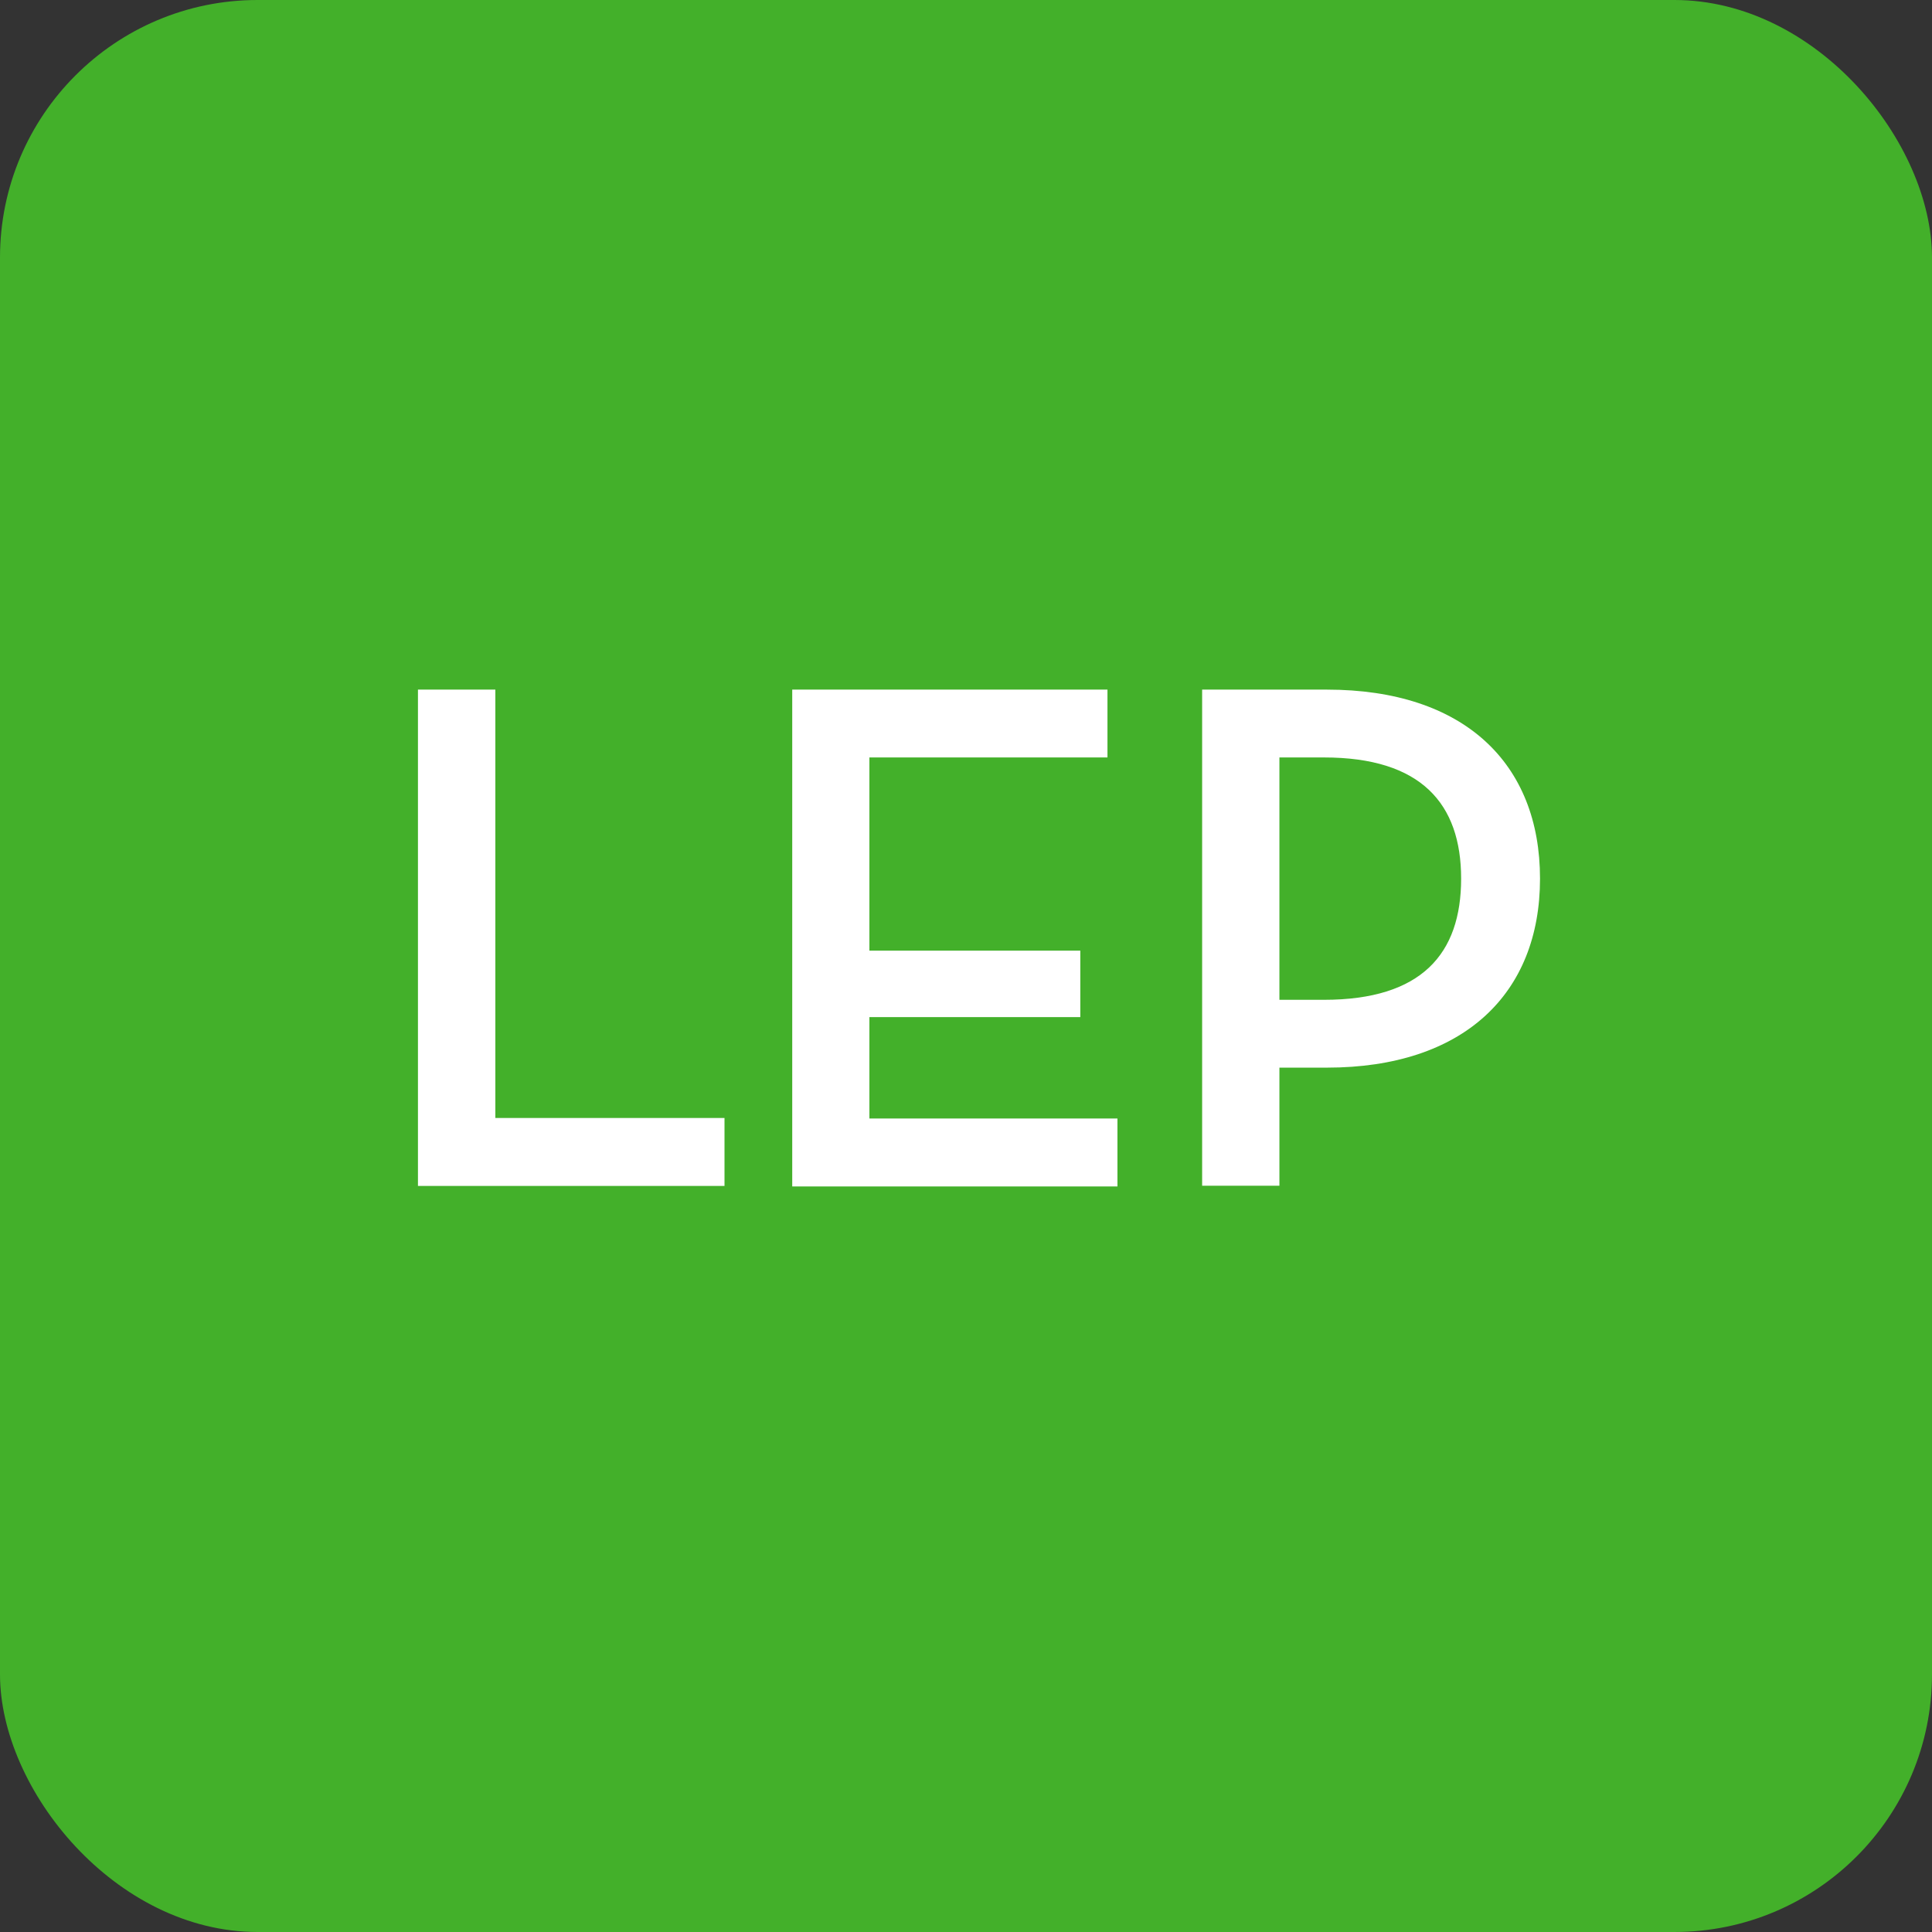
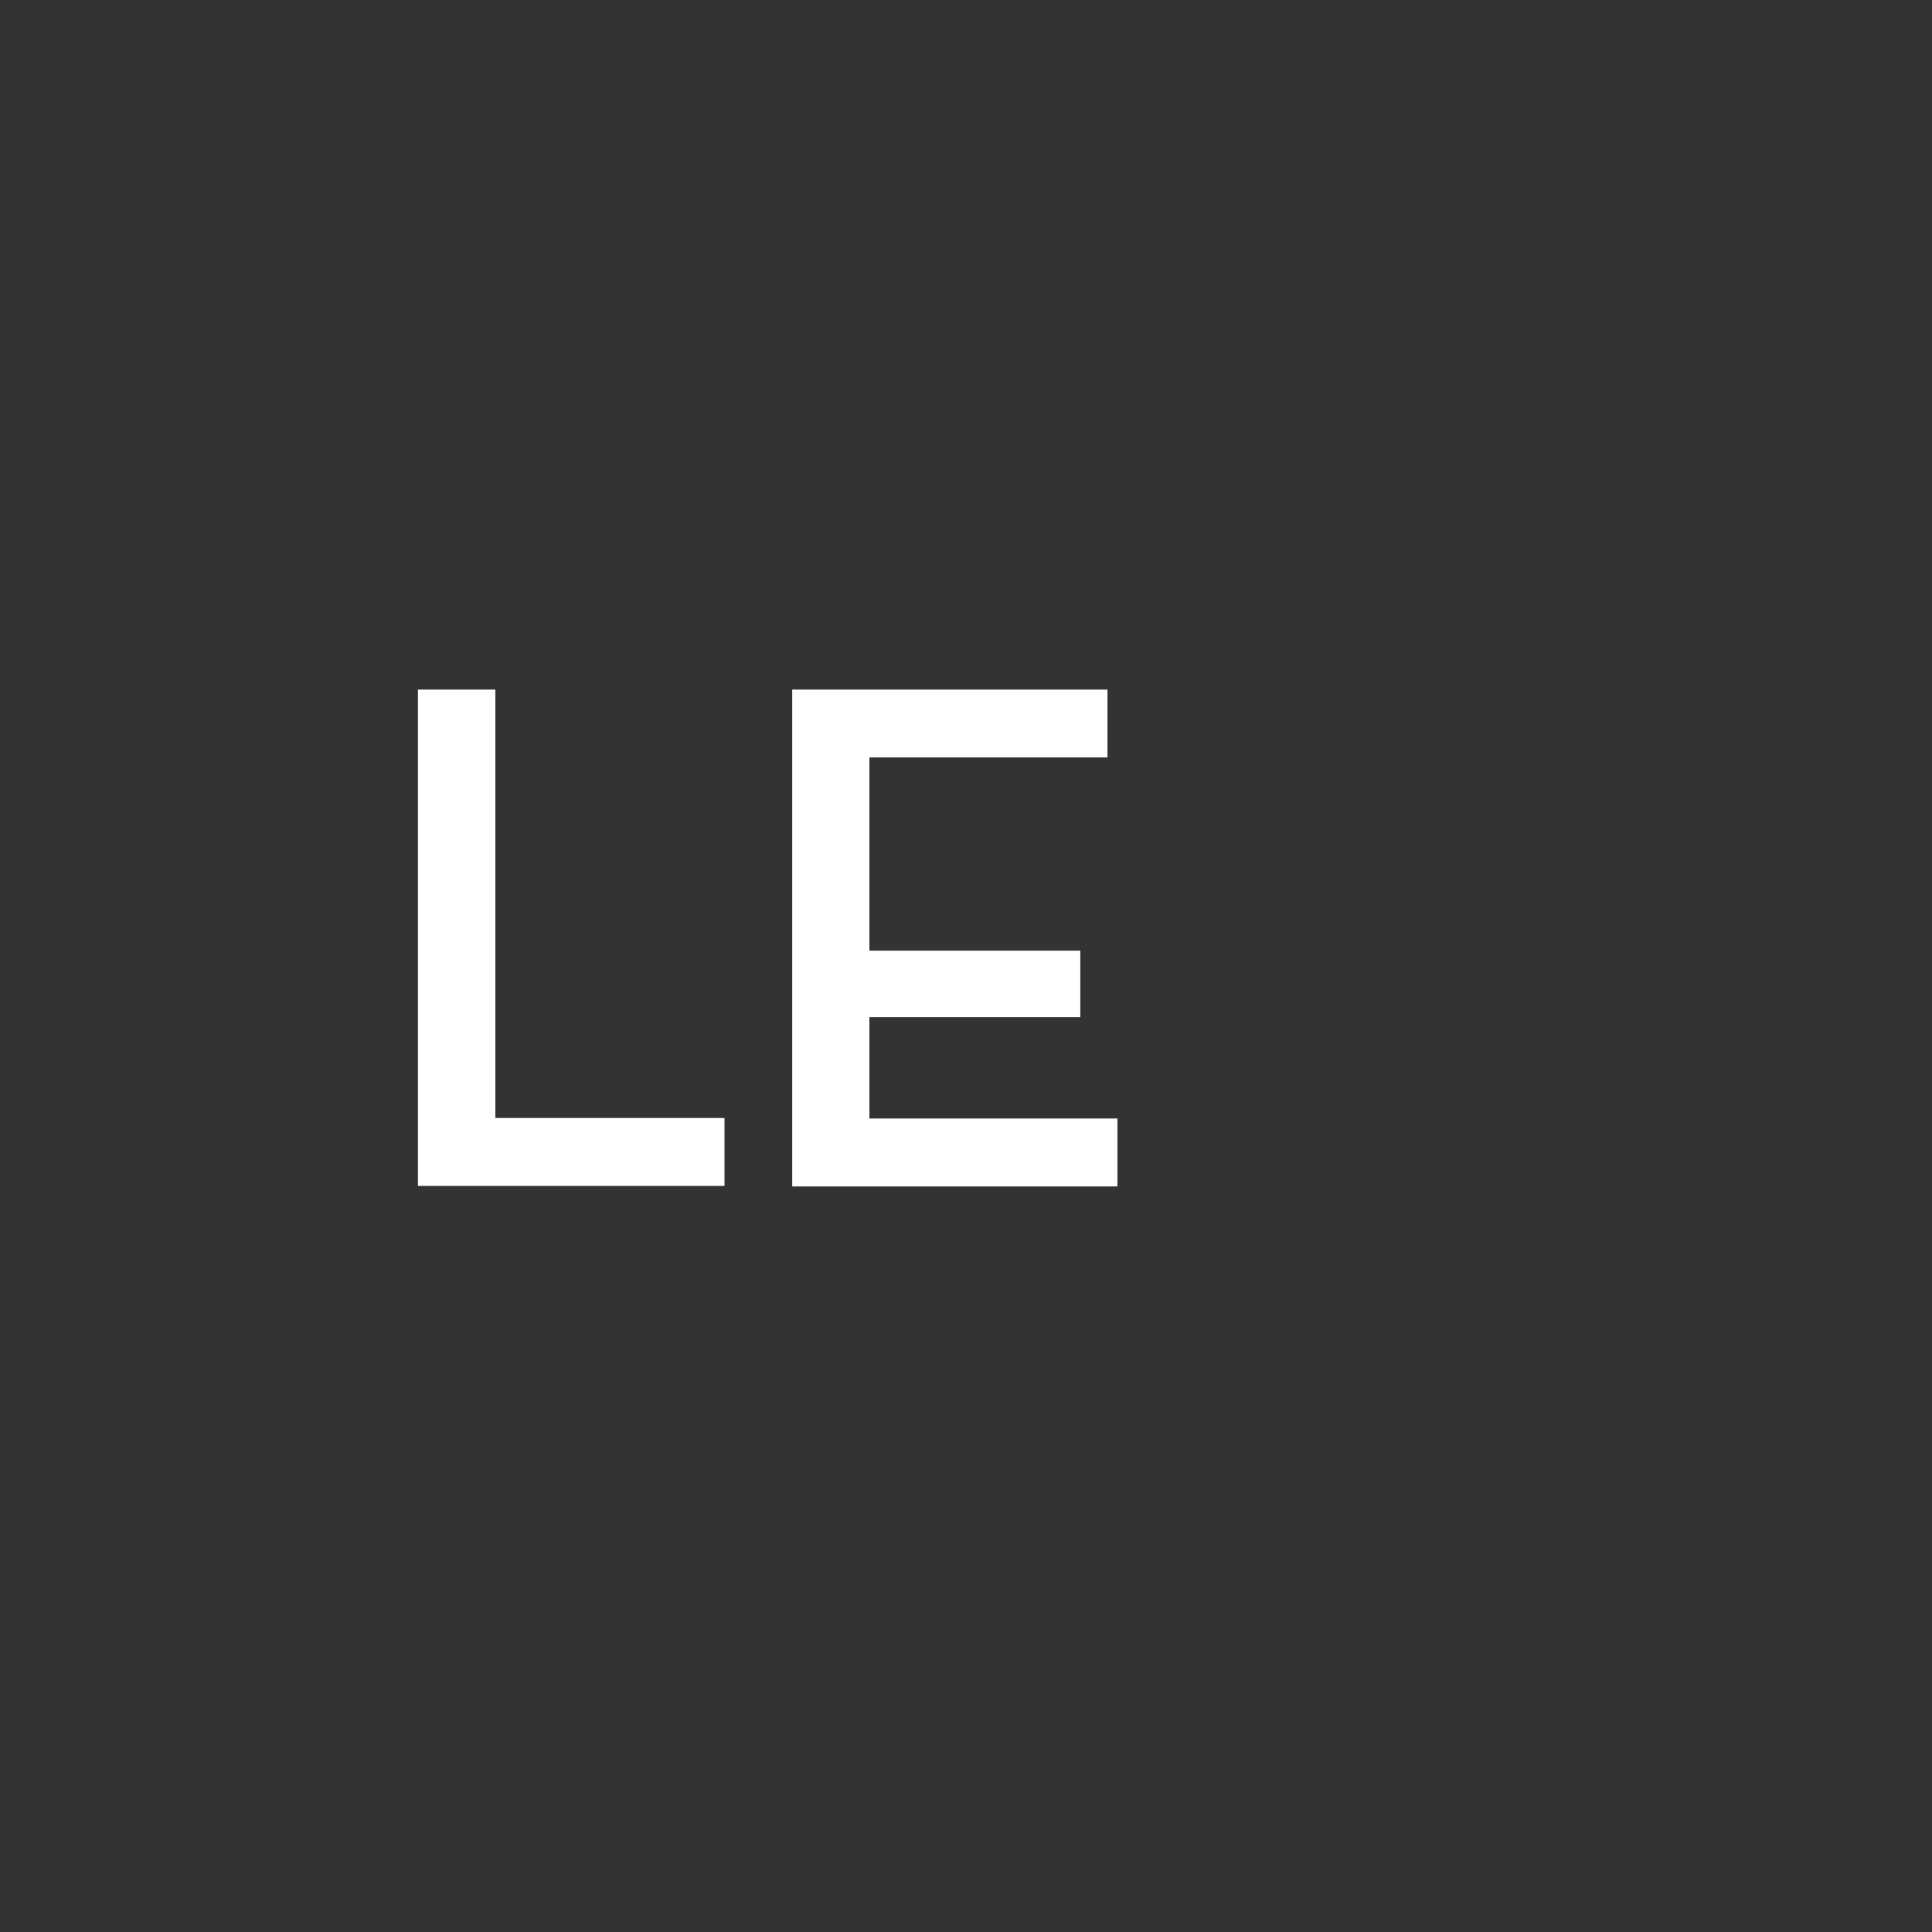
<svg xmlns="http://www.w3.org/2000/svg" id="Layer_1" data-name="Layer 1" viewBox="0 0 180 180">
  <rect x="0" y="0" width="180" height="180" fill="#333333" stroke="none" />
  <defs>
    <style>.cls-1{fill:#43b02a;}.cls-2{fill:#fff;}</style>
  </defs>
-   <rect class="cls-1" width="180" height="180" rx="24" />
  <path class="cls-2" d="M38.94,64.25h7.21v39.91H67.5v6.33H38.94Z" />
  <path class="cls-2" d="M73.81,64.25h29.37v6.32H81v18h19.65v6.19H81v9.45h23.11v6.33H73.81Z" />
-   <path class="cls-2" d="M112,64.25h11.62c12.79,0,19.86,6.87,19.86,17.61s-7.14,17.61-19.86,17.61h-4.42v11H112Zm11.35,28.9c9.11,0,12.78-4.29,12.78-11.29s-3.74-11.29-12.78-11.29h-4.15V93.15Z" />
</svg>